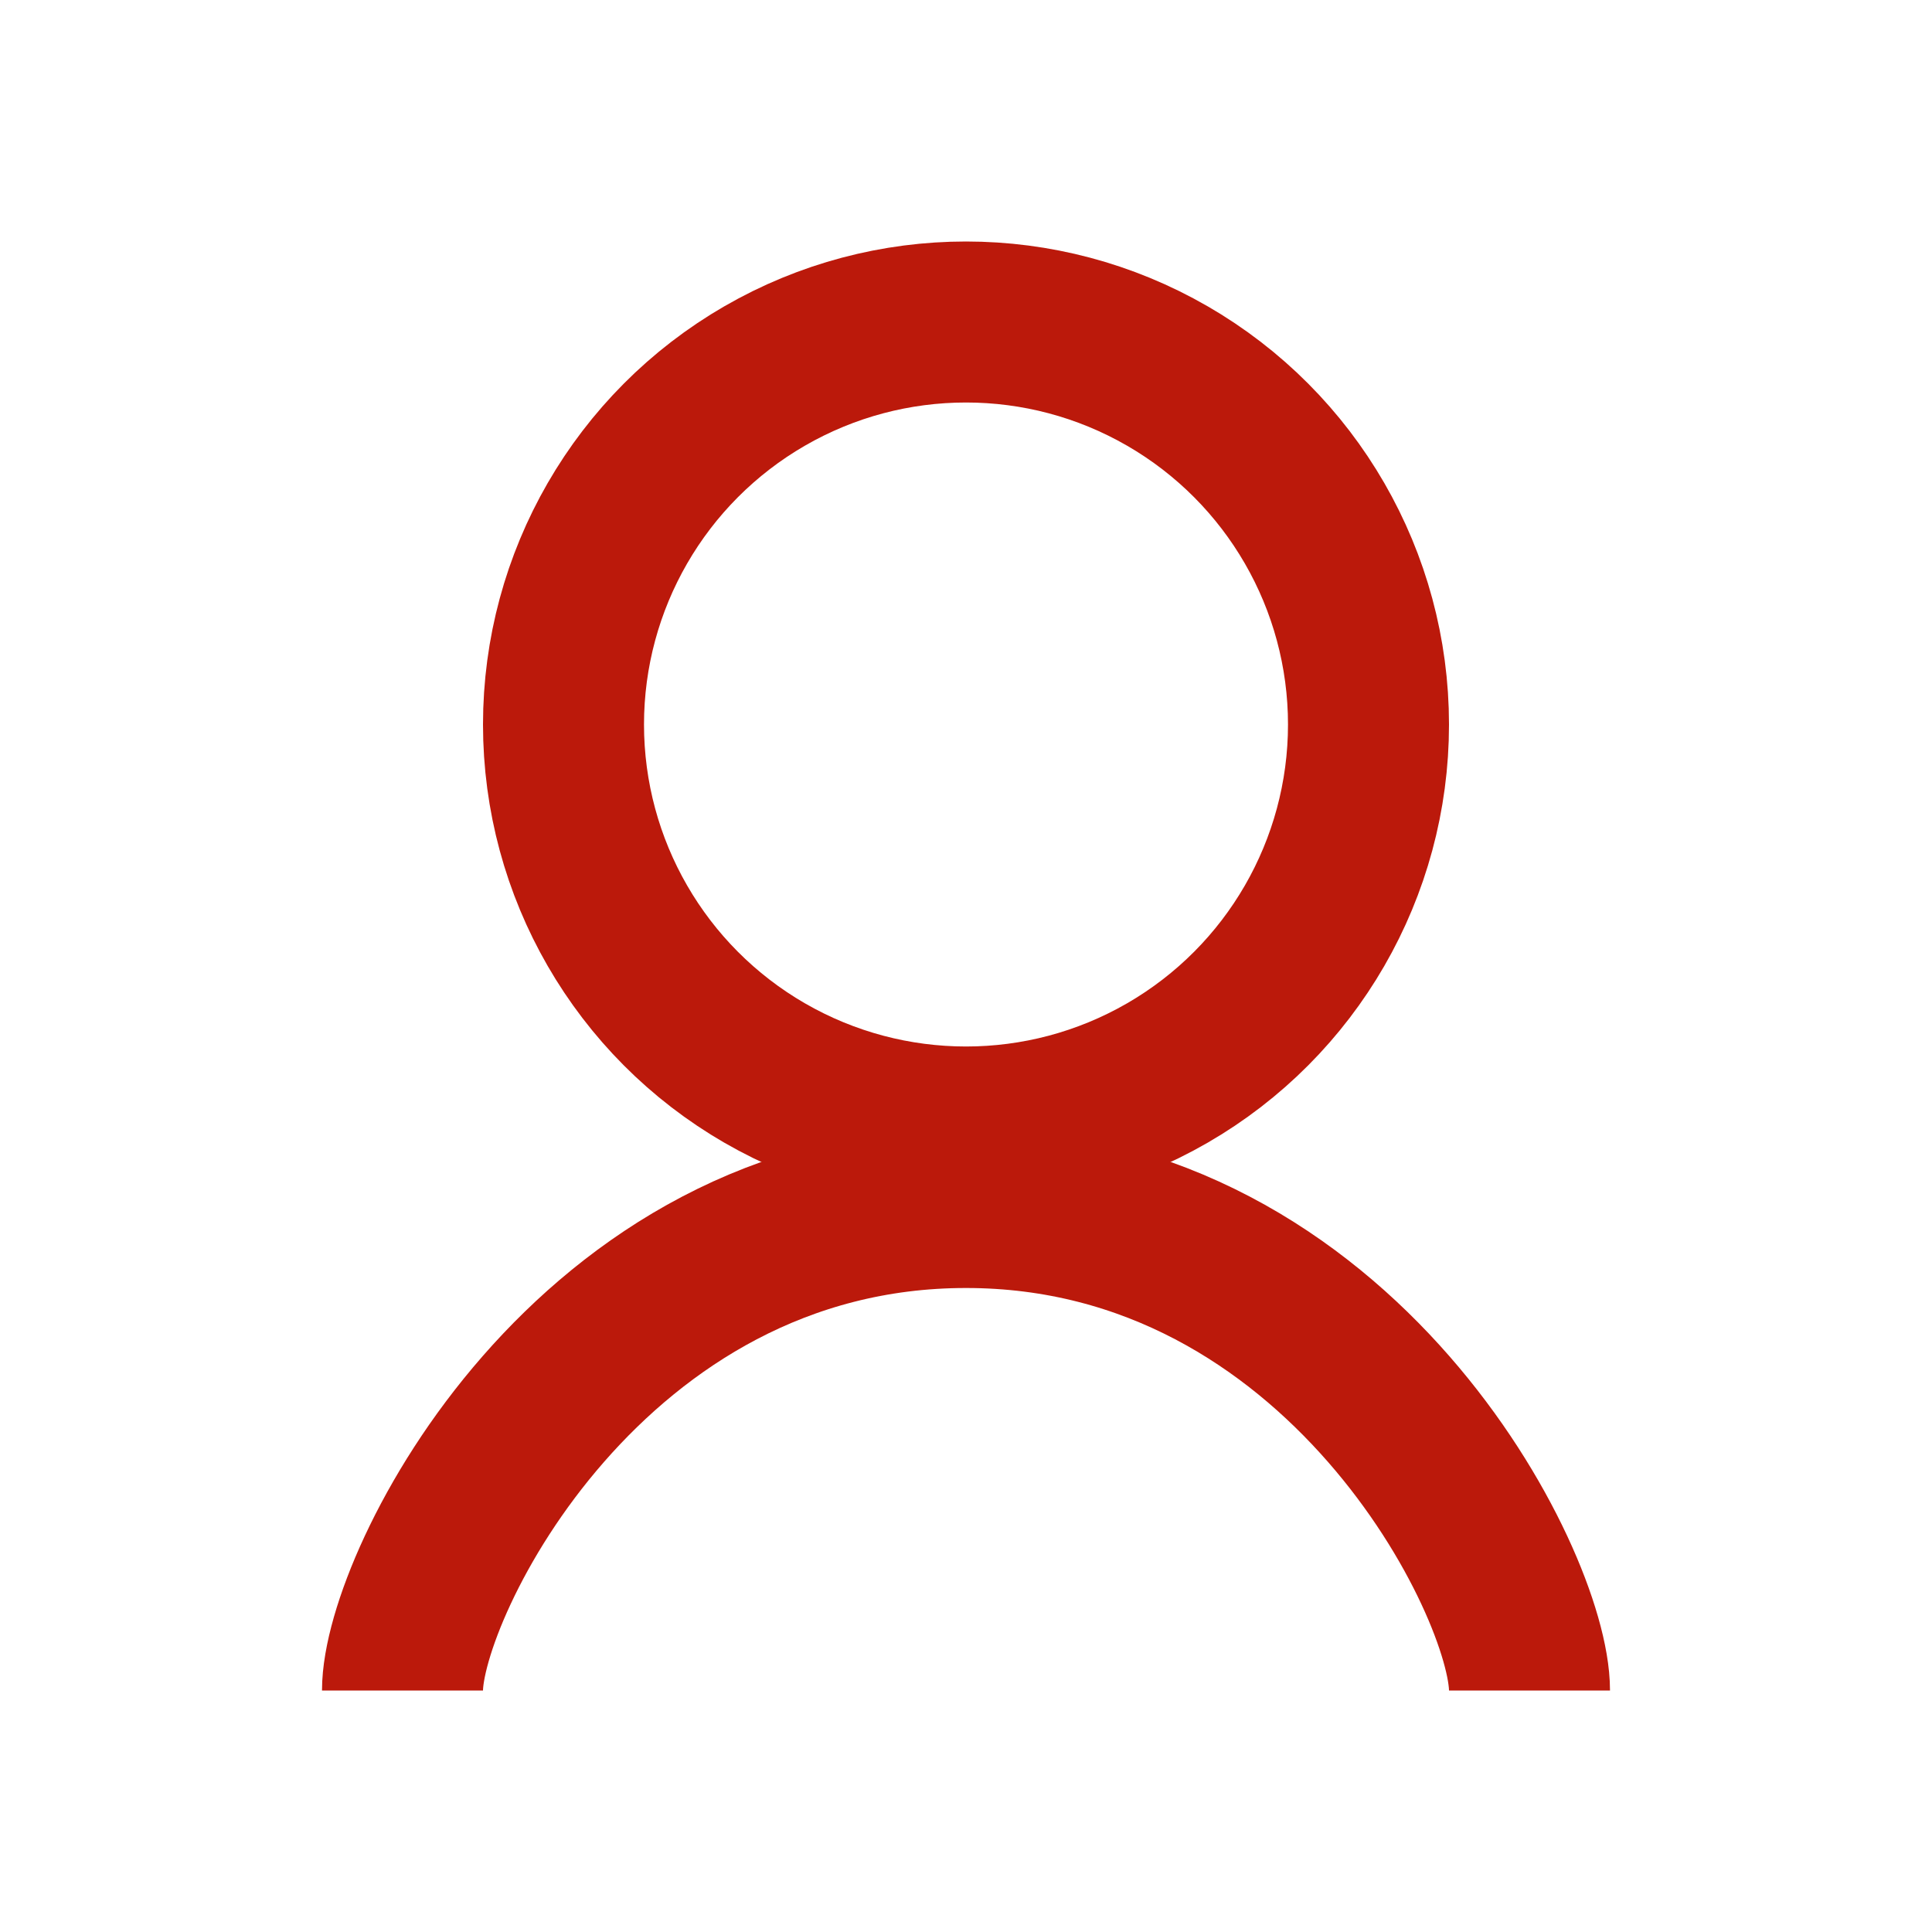
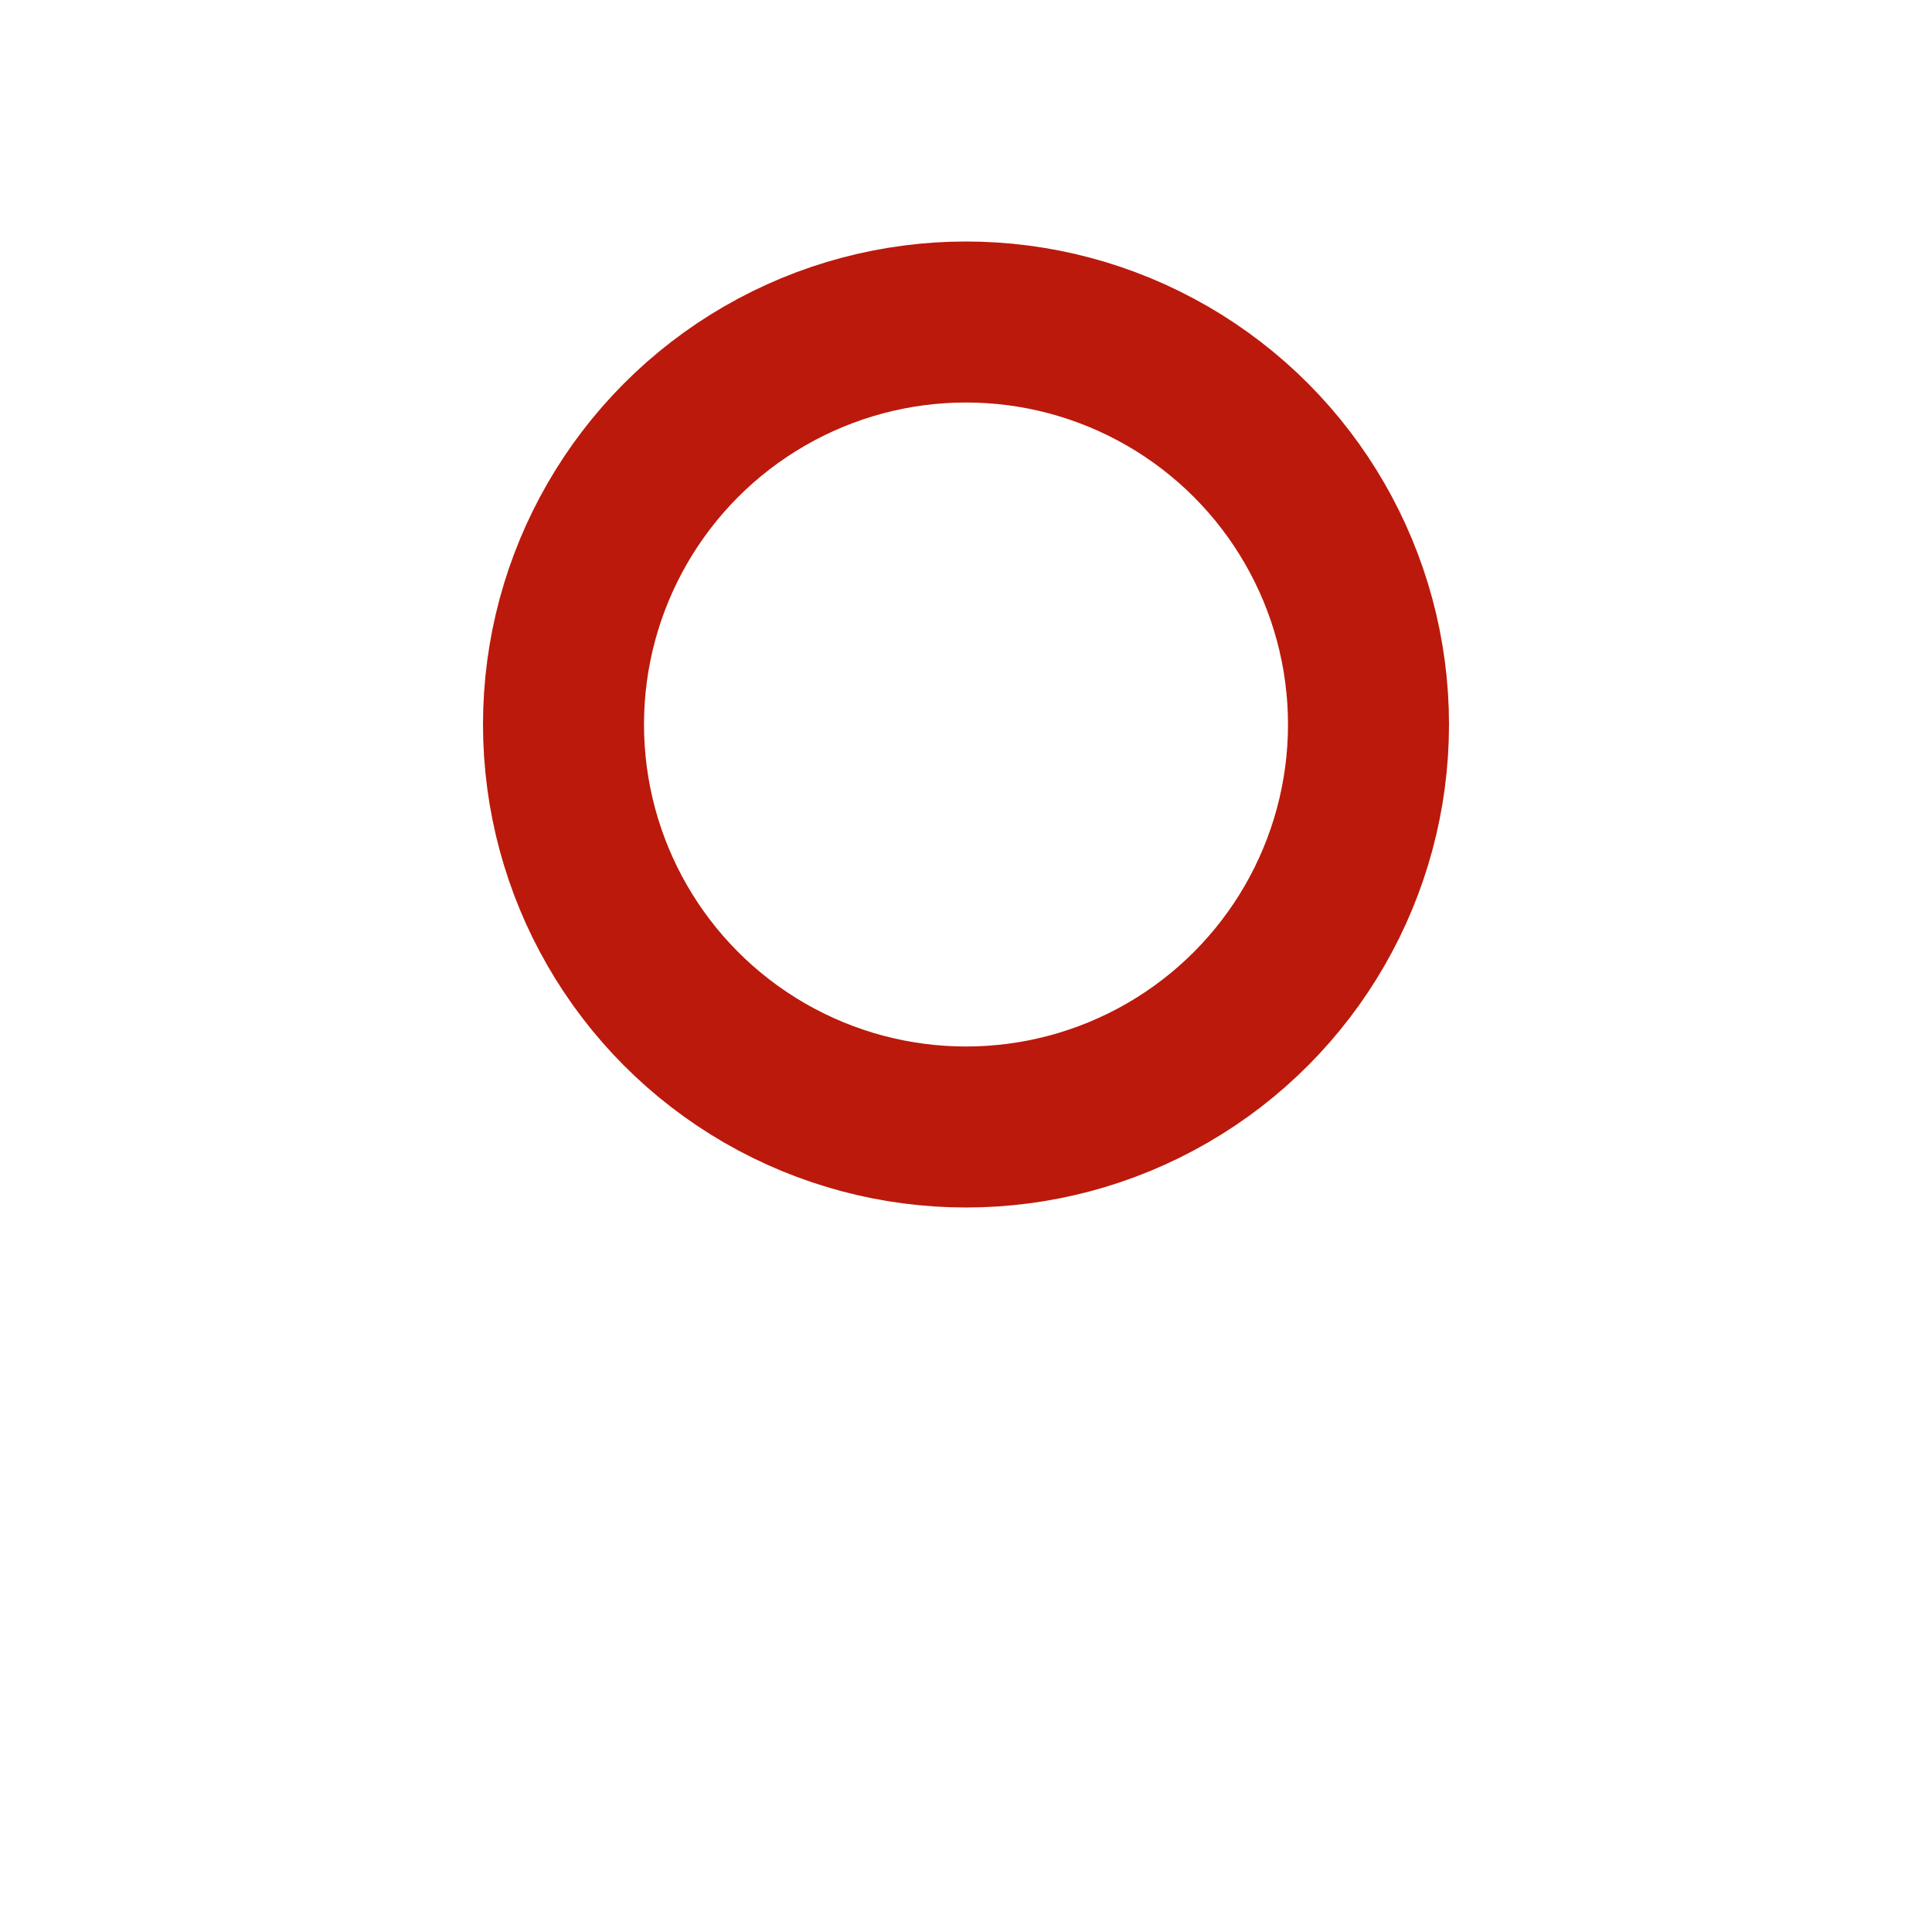
<svg xmlns="http://www.w3.org/2000/svg" width="24" height="24" viewBox="0 0 24 24">
  <g fill="none" fill-rule="evenodd" stroke="#BB190B" stroke-width="2">
    <circle cx="12" cy="9" r="5" />
-     <path d="M19 21c0-1.325-2.333-6-7-6s-7 4.675-7 6" />
  </g>
</svg>